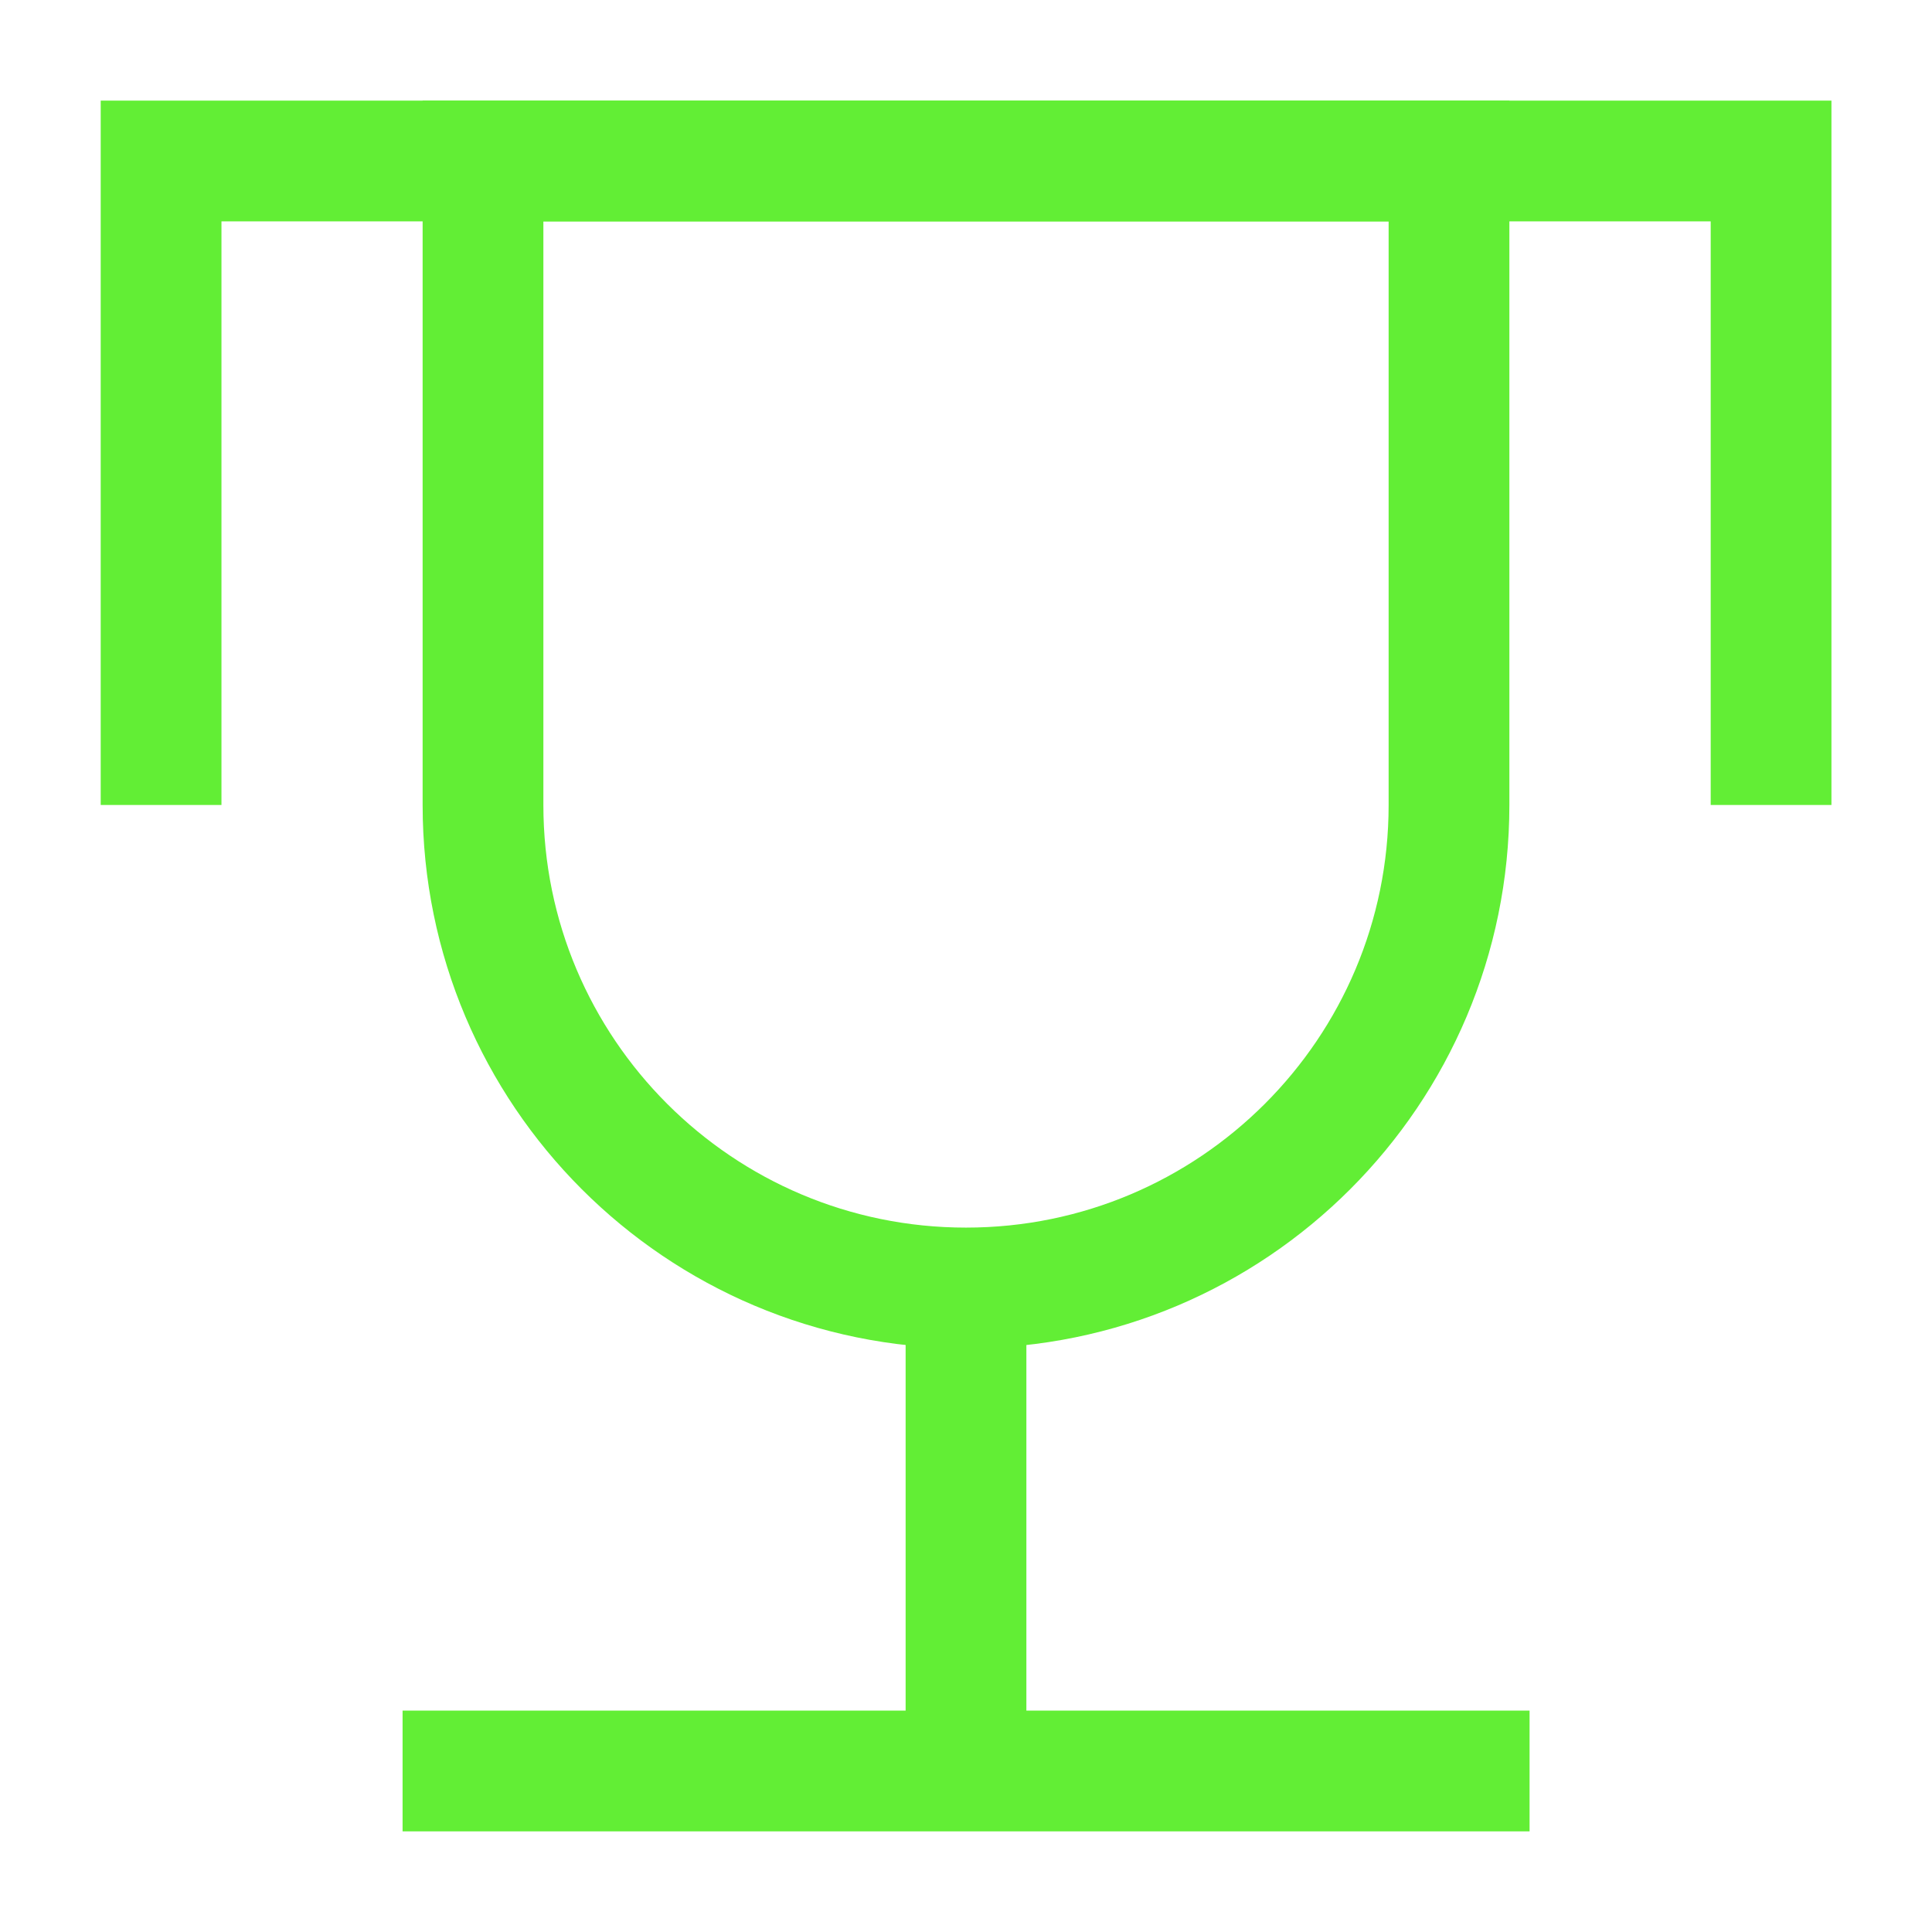
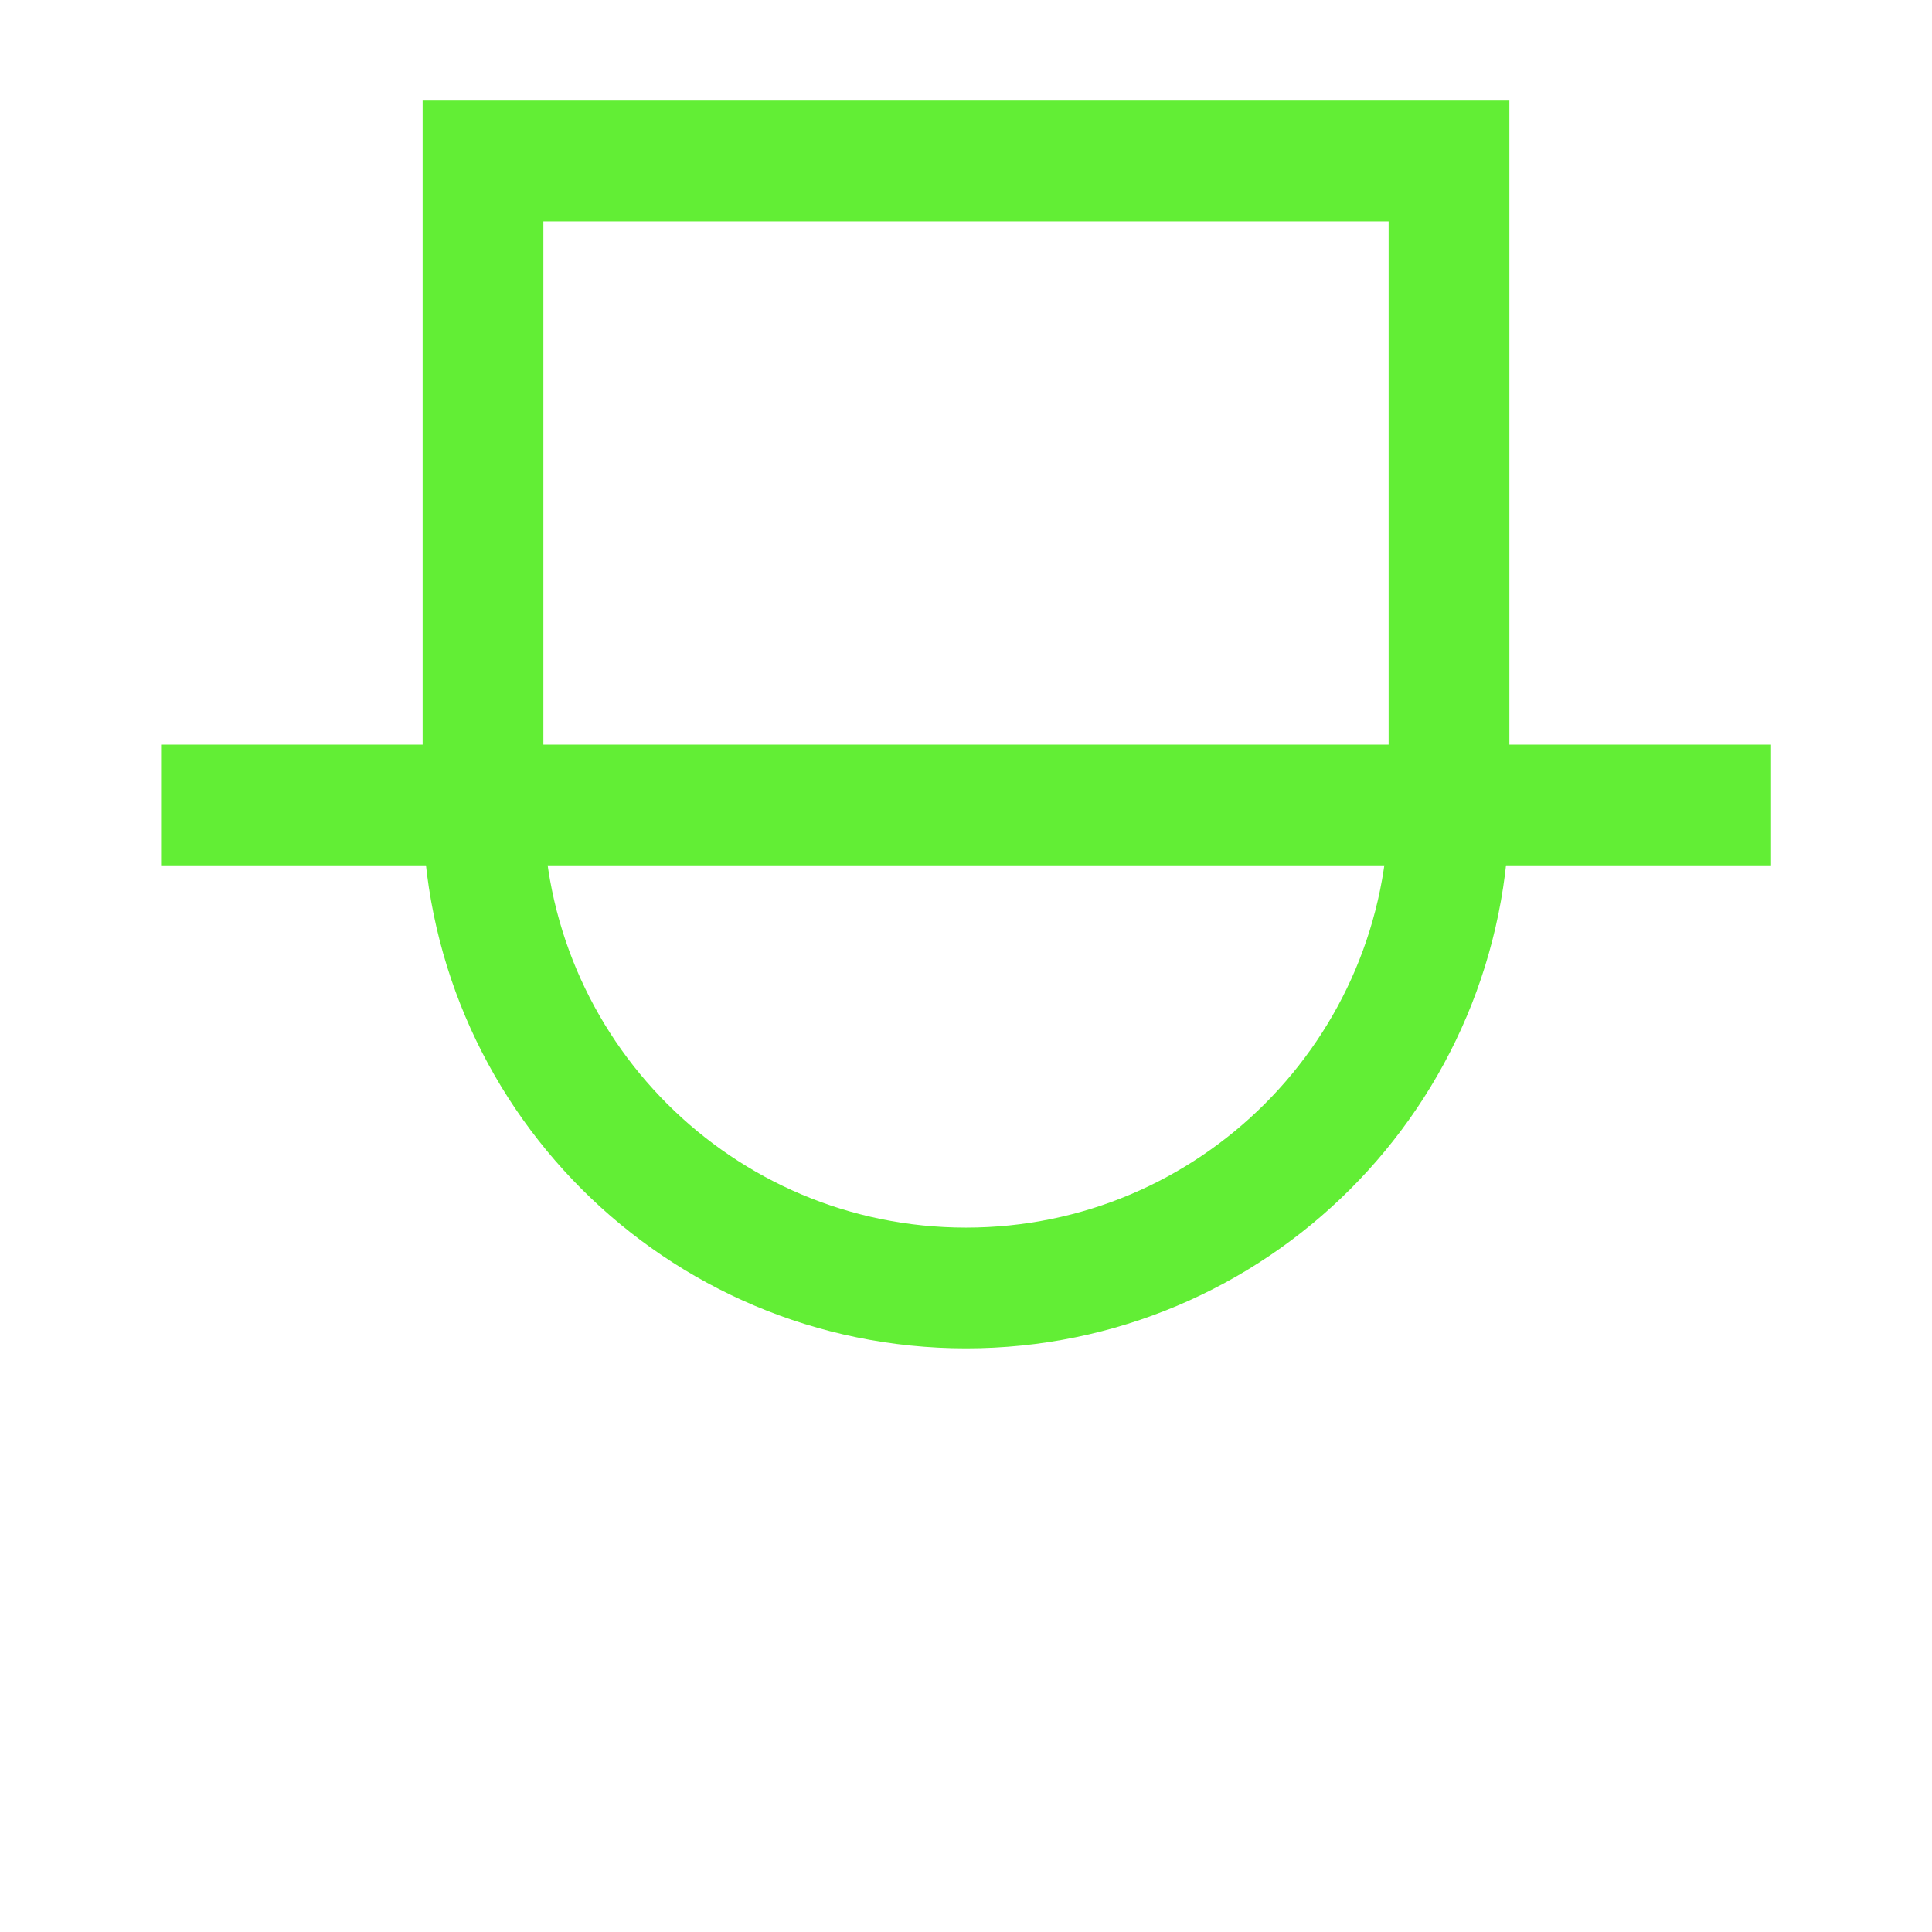
<svg xmlns="http://www.w3.org/2000/svg" width="64" height="64" viewBox="0 0 64 64" fill="none">
  <path d="M16 5.333V26.666C16 35.503 23.163 42.666 32 42.666C40.837 42.666 48 35.503 48 26.666V5.333H16Z" stroke="#62EE35" stroke-width="4" />
-   <path d="M58.669 26.666V5.333H5.336V26.666" stroke="#62EE35" stroke-width="4" />
-   <path d="M13.336 58.666H50.669" stroke="#62EE35" stroke-width="4" />
-   <path d="M32 42.666V58.666" stroke="#62EE35" stroke-width="4" />
+   <path d="M58.669 26.666H5.336V26.666" stroke="#62EE35" stroke-width="4" />
</svg>